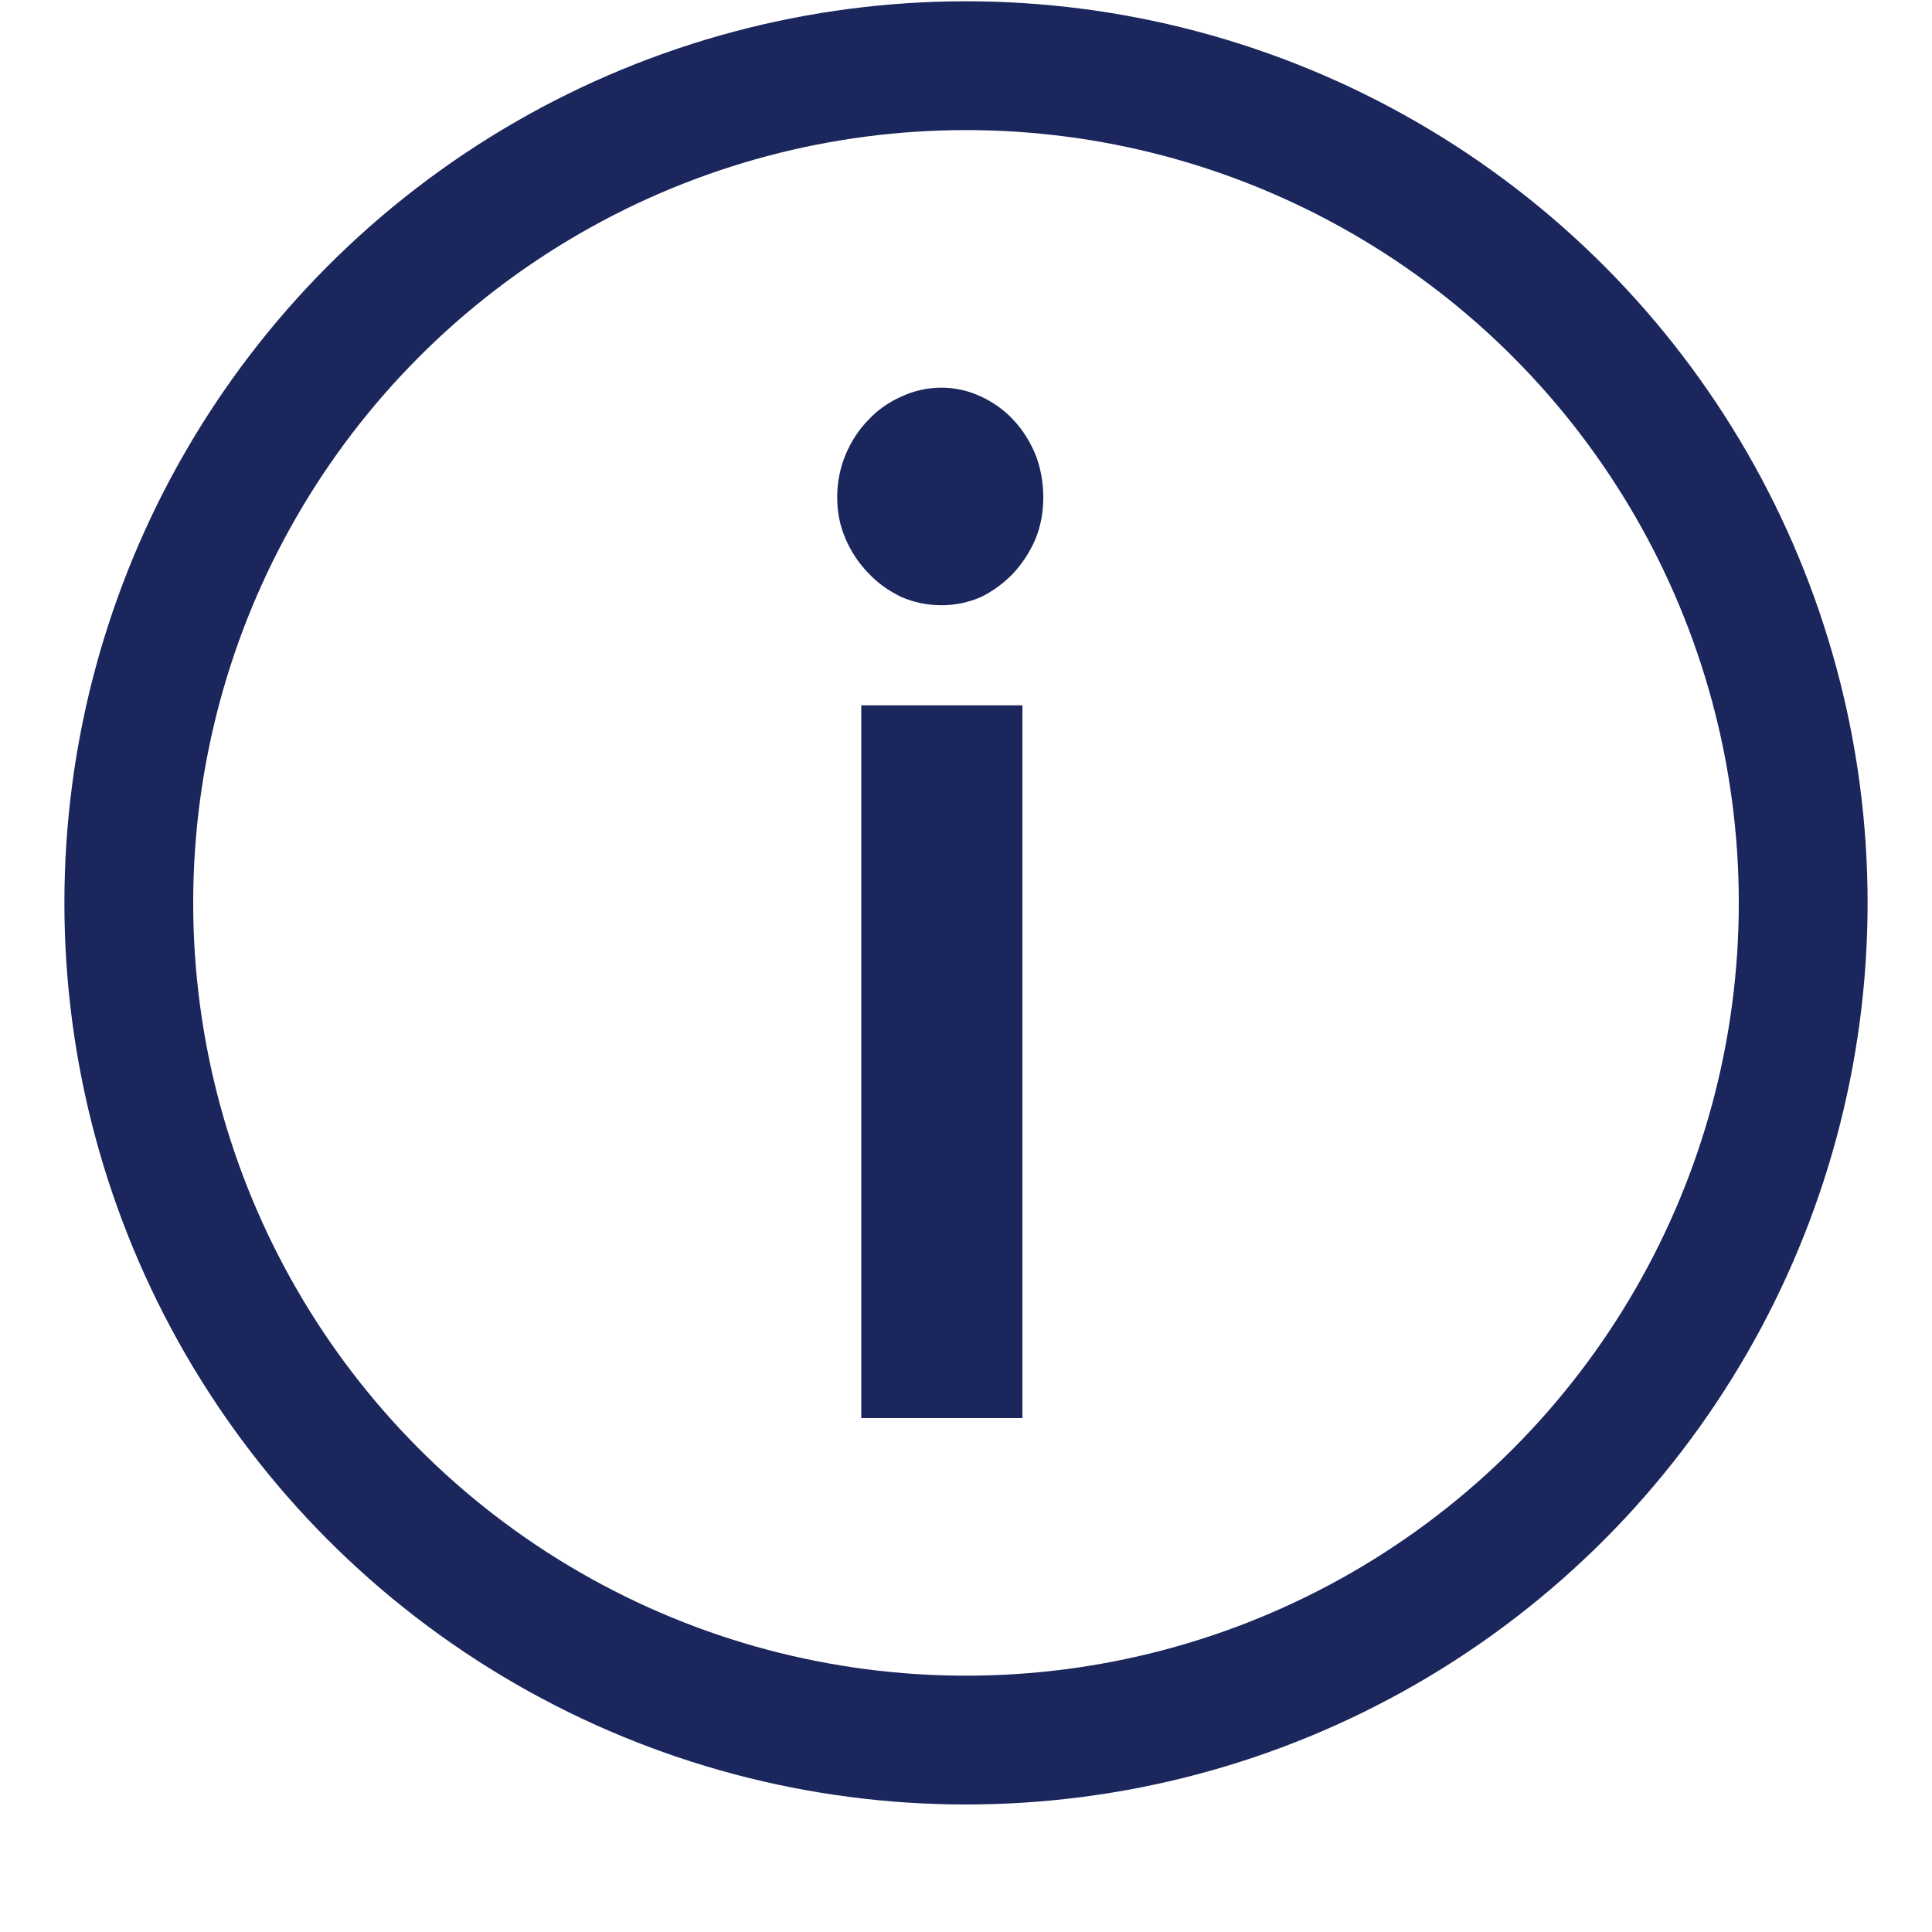
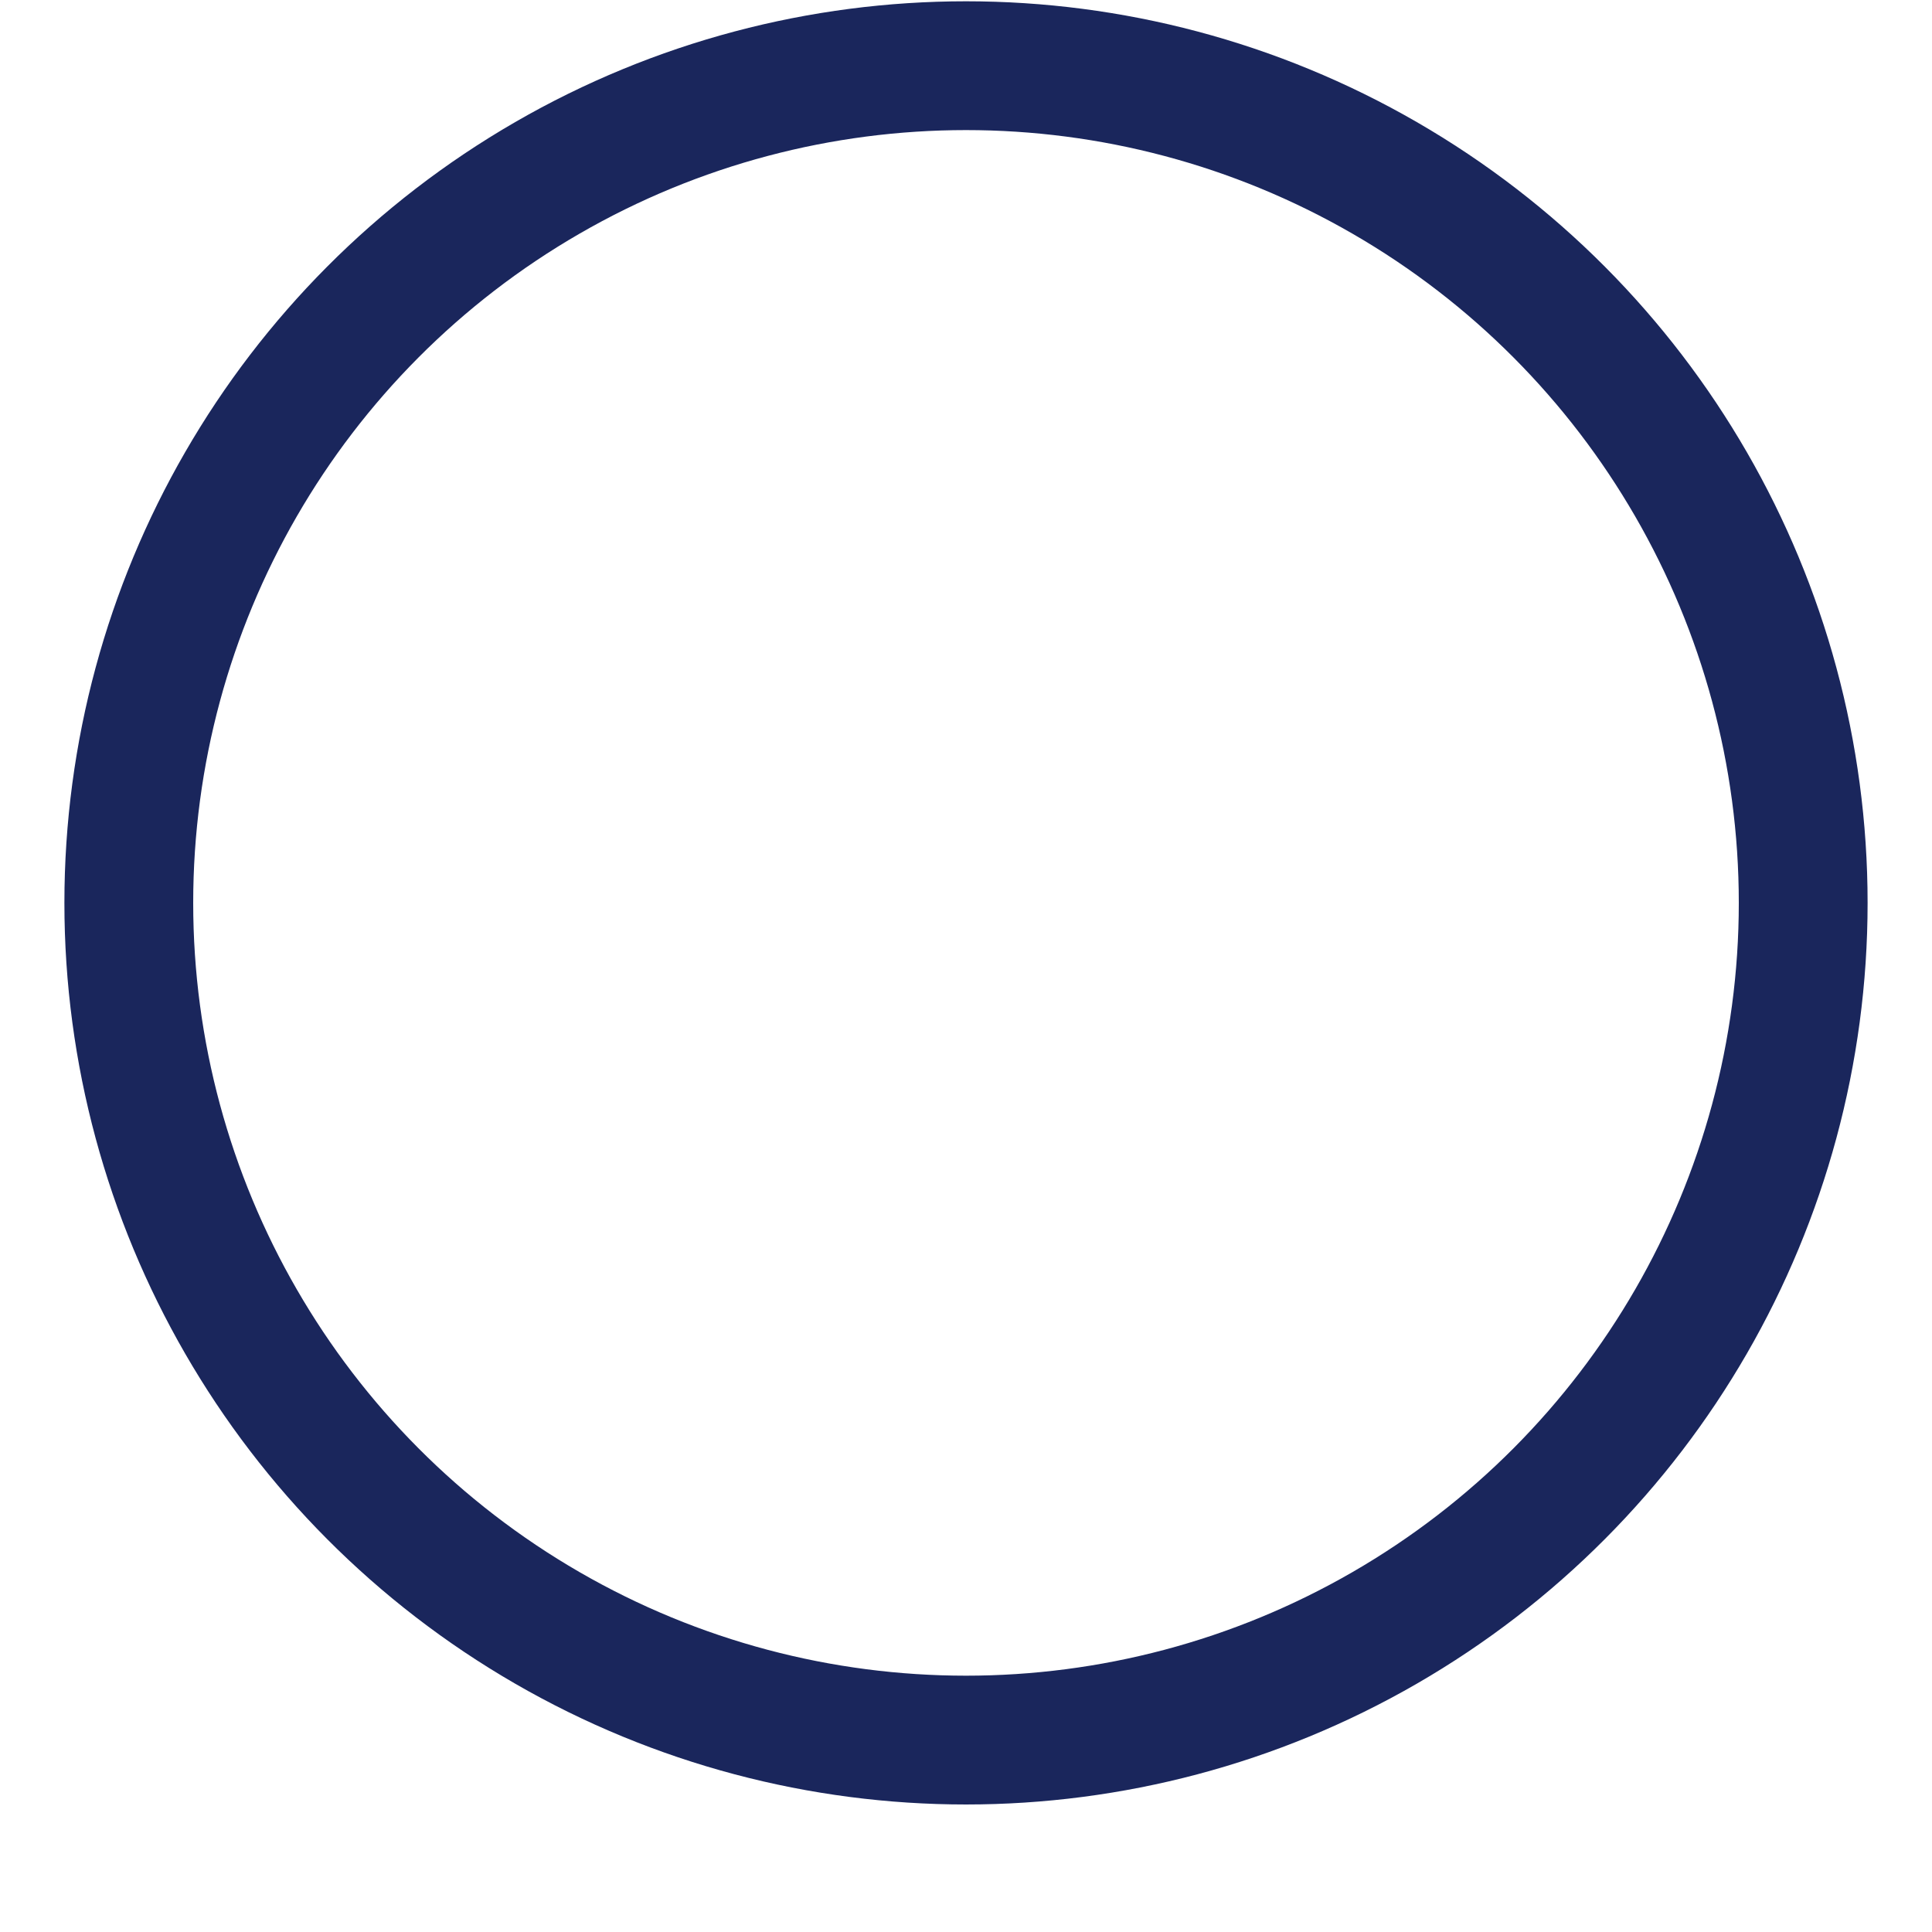
<svg xmlns="http://www.w3.org/2000/svg" width="15" height="15" viewBox="0 0 15 15" fill="none">
  <circle cx="7.5" cy="7.01" r="6.5" stroke="#1A265C" />
-   <path d="M6.687 5.476V11.01H7.938V5.476H6.687ZM6.5 3.863C6.5 3.978 6.522 4.086 6.566 4.186C6.61 4.287 6.669 4.375 6.743 4.451C6.814 4.526 6.898 4.587 6.996 4.634C7.094 4.677 7.199 4.699 7.31 4.699C7.418 4.699 7.521 4.677 7.619 4.634C7.713 4.587 7.796 4.526 7.867 4.451C7.938 4.375 7.995 4.287 8.039 4.186C8.08 4.086 8.1 3.978 8.1 3.863C8.1 3.744 8.08 3.633 8.039 3.528C7.995 3.424 7.938 3.334 7.867 3.259C7.796 3.183 7.713 3.124 7.619 3.08C7.521 3.034 7.418 3.01 7.31 3.01C7.199 3.01 7.094 3.034 6.996 3.08C6.898 3.124 6.814 3.183 6.743 3.259C6.669 3.334 6.61 3.424 6.566 3.528C6.522 3.633 6.5 3.744 6.5 3.863Z" fill="#1A265C" />
</svg>